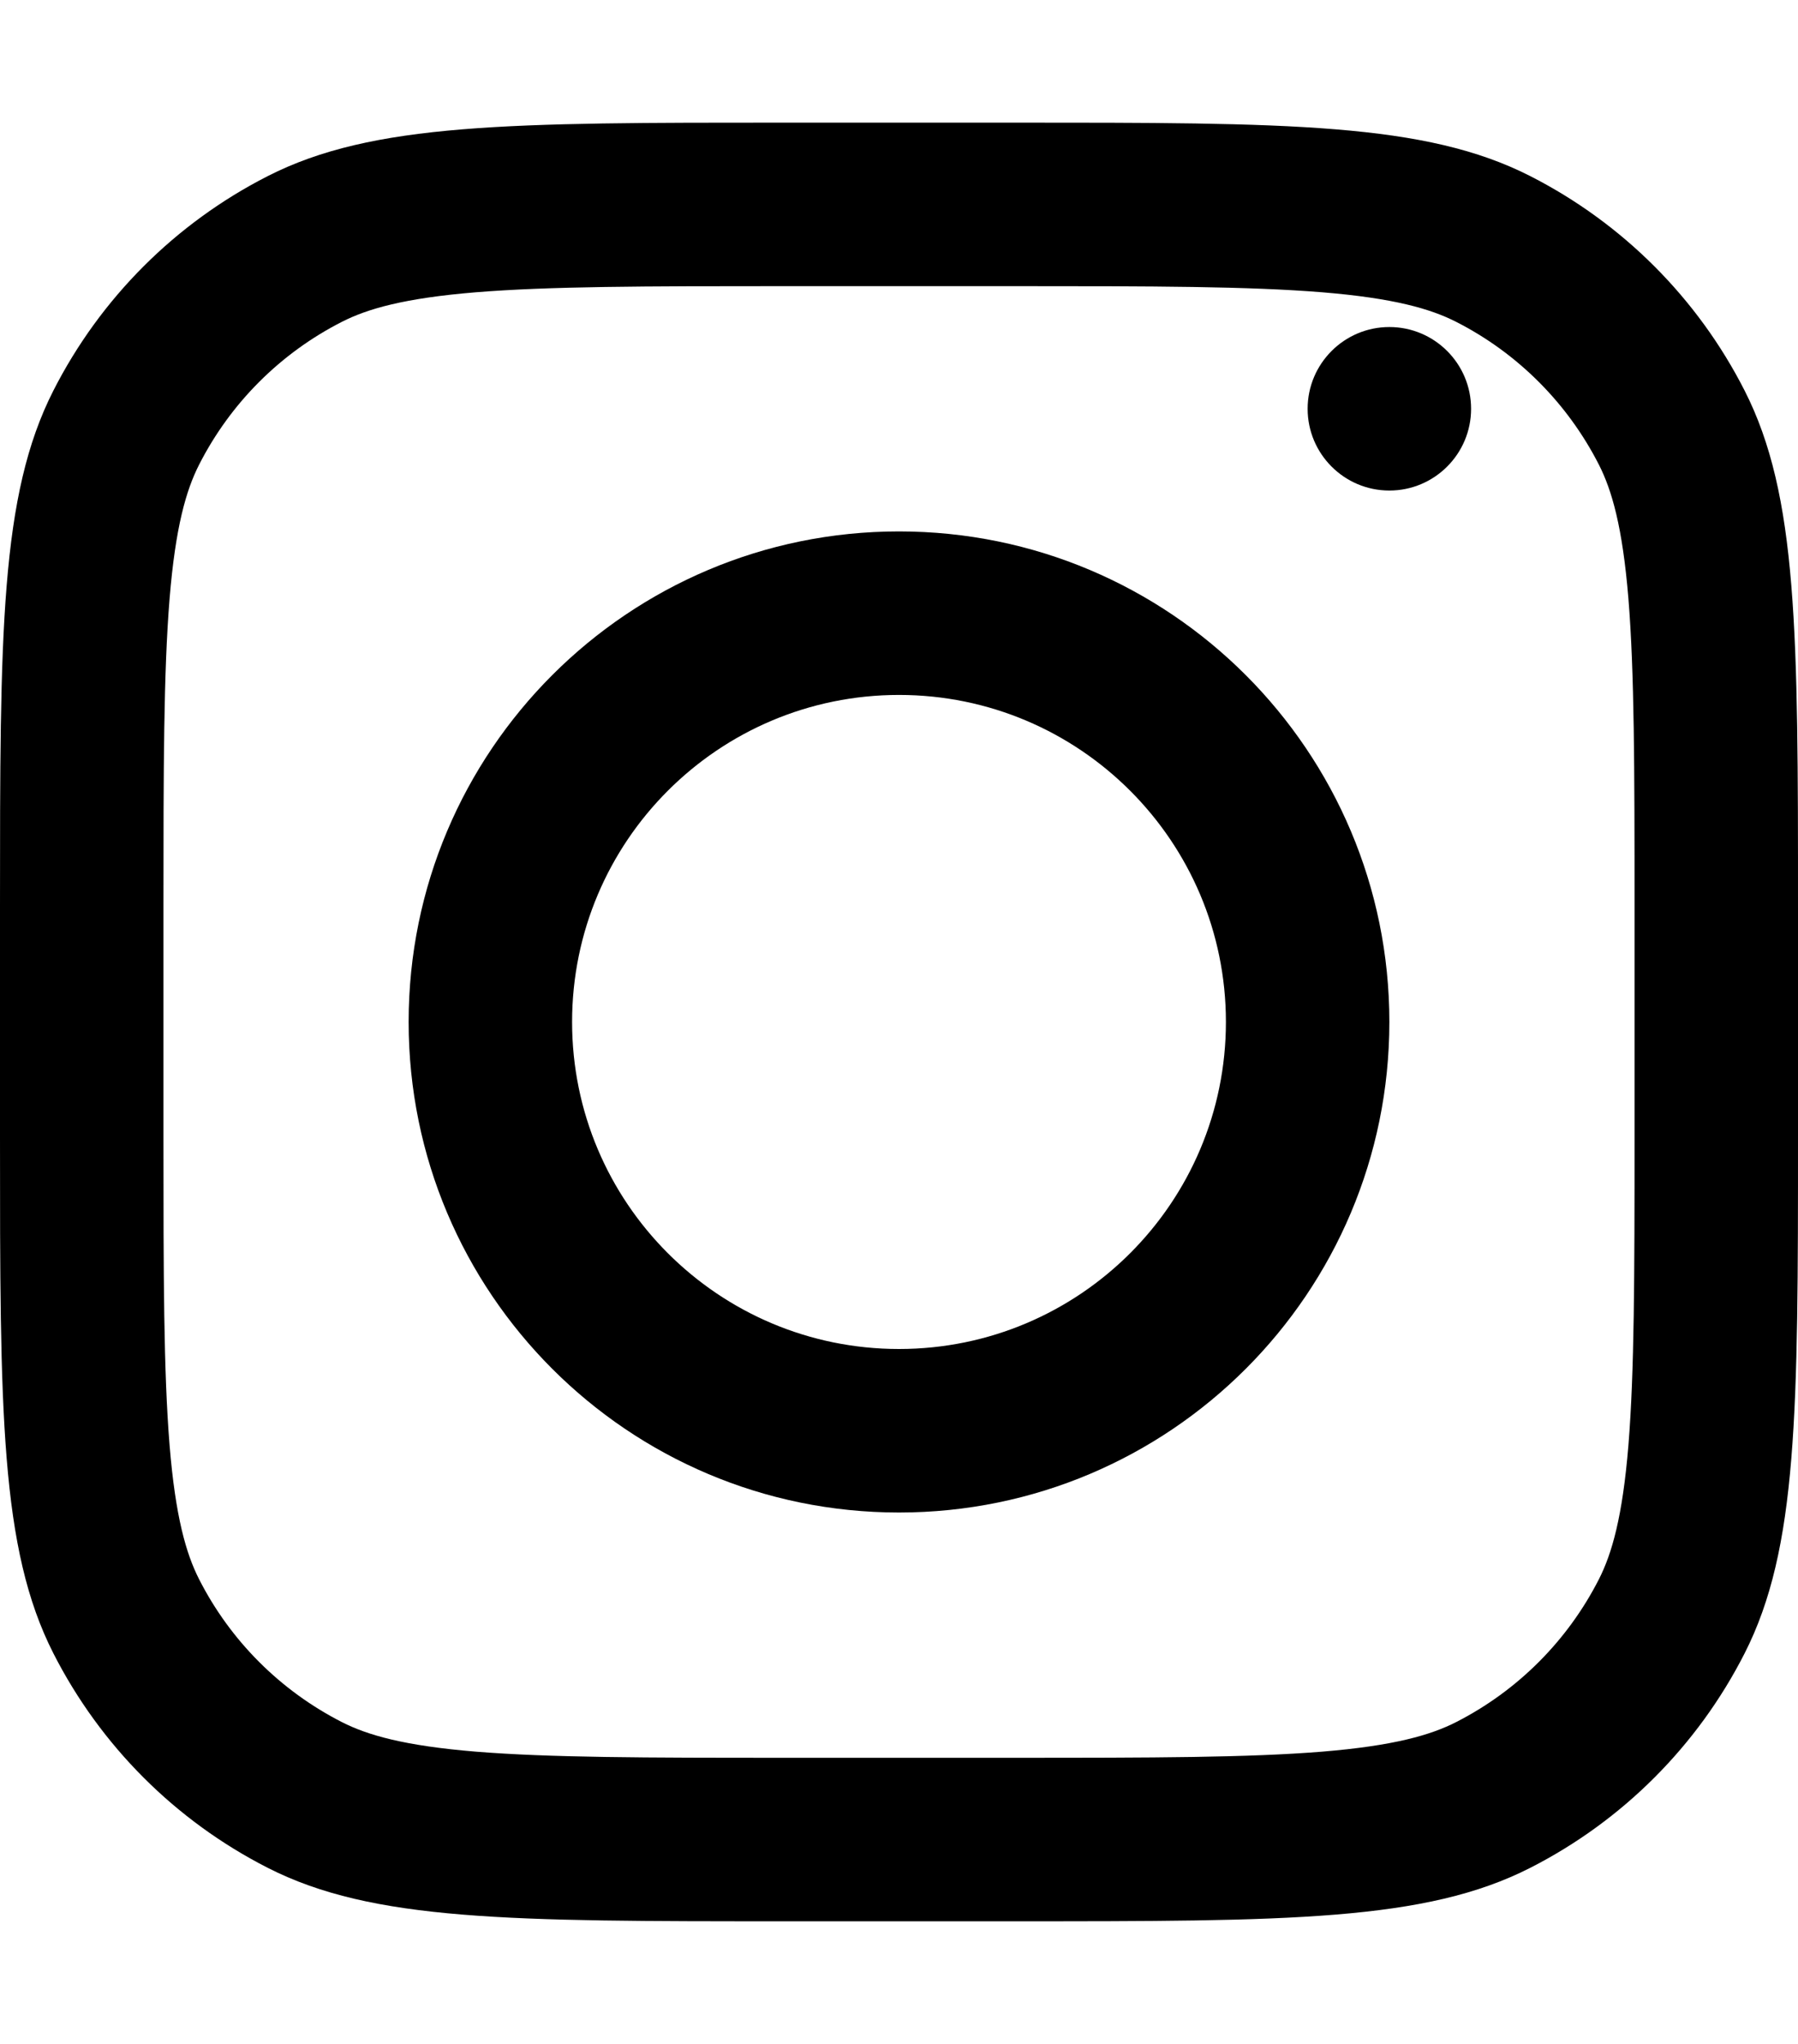
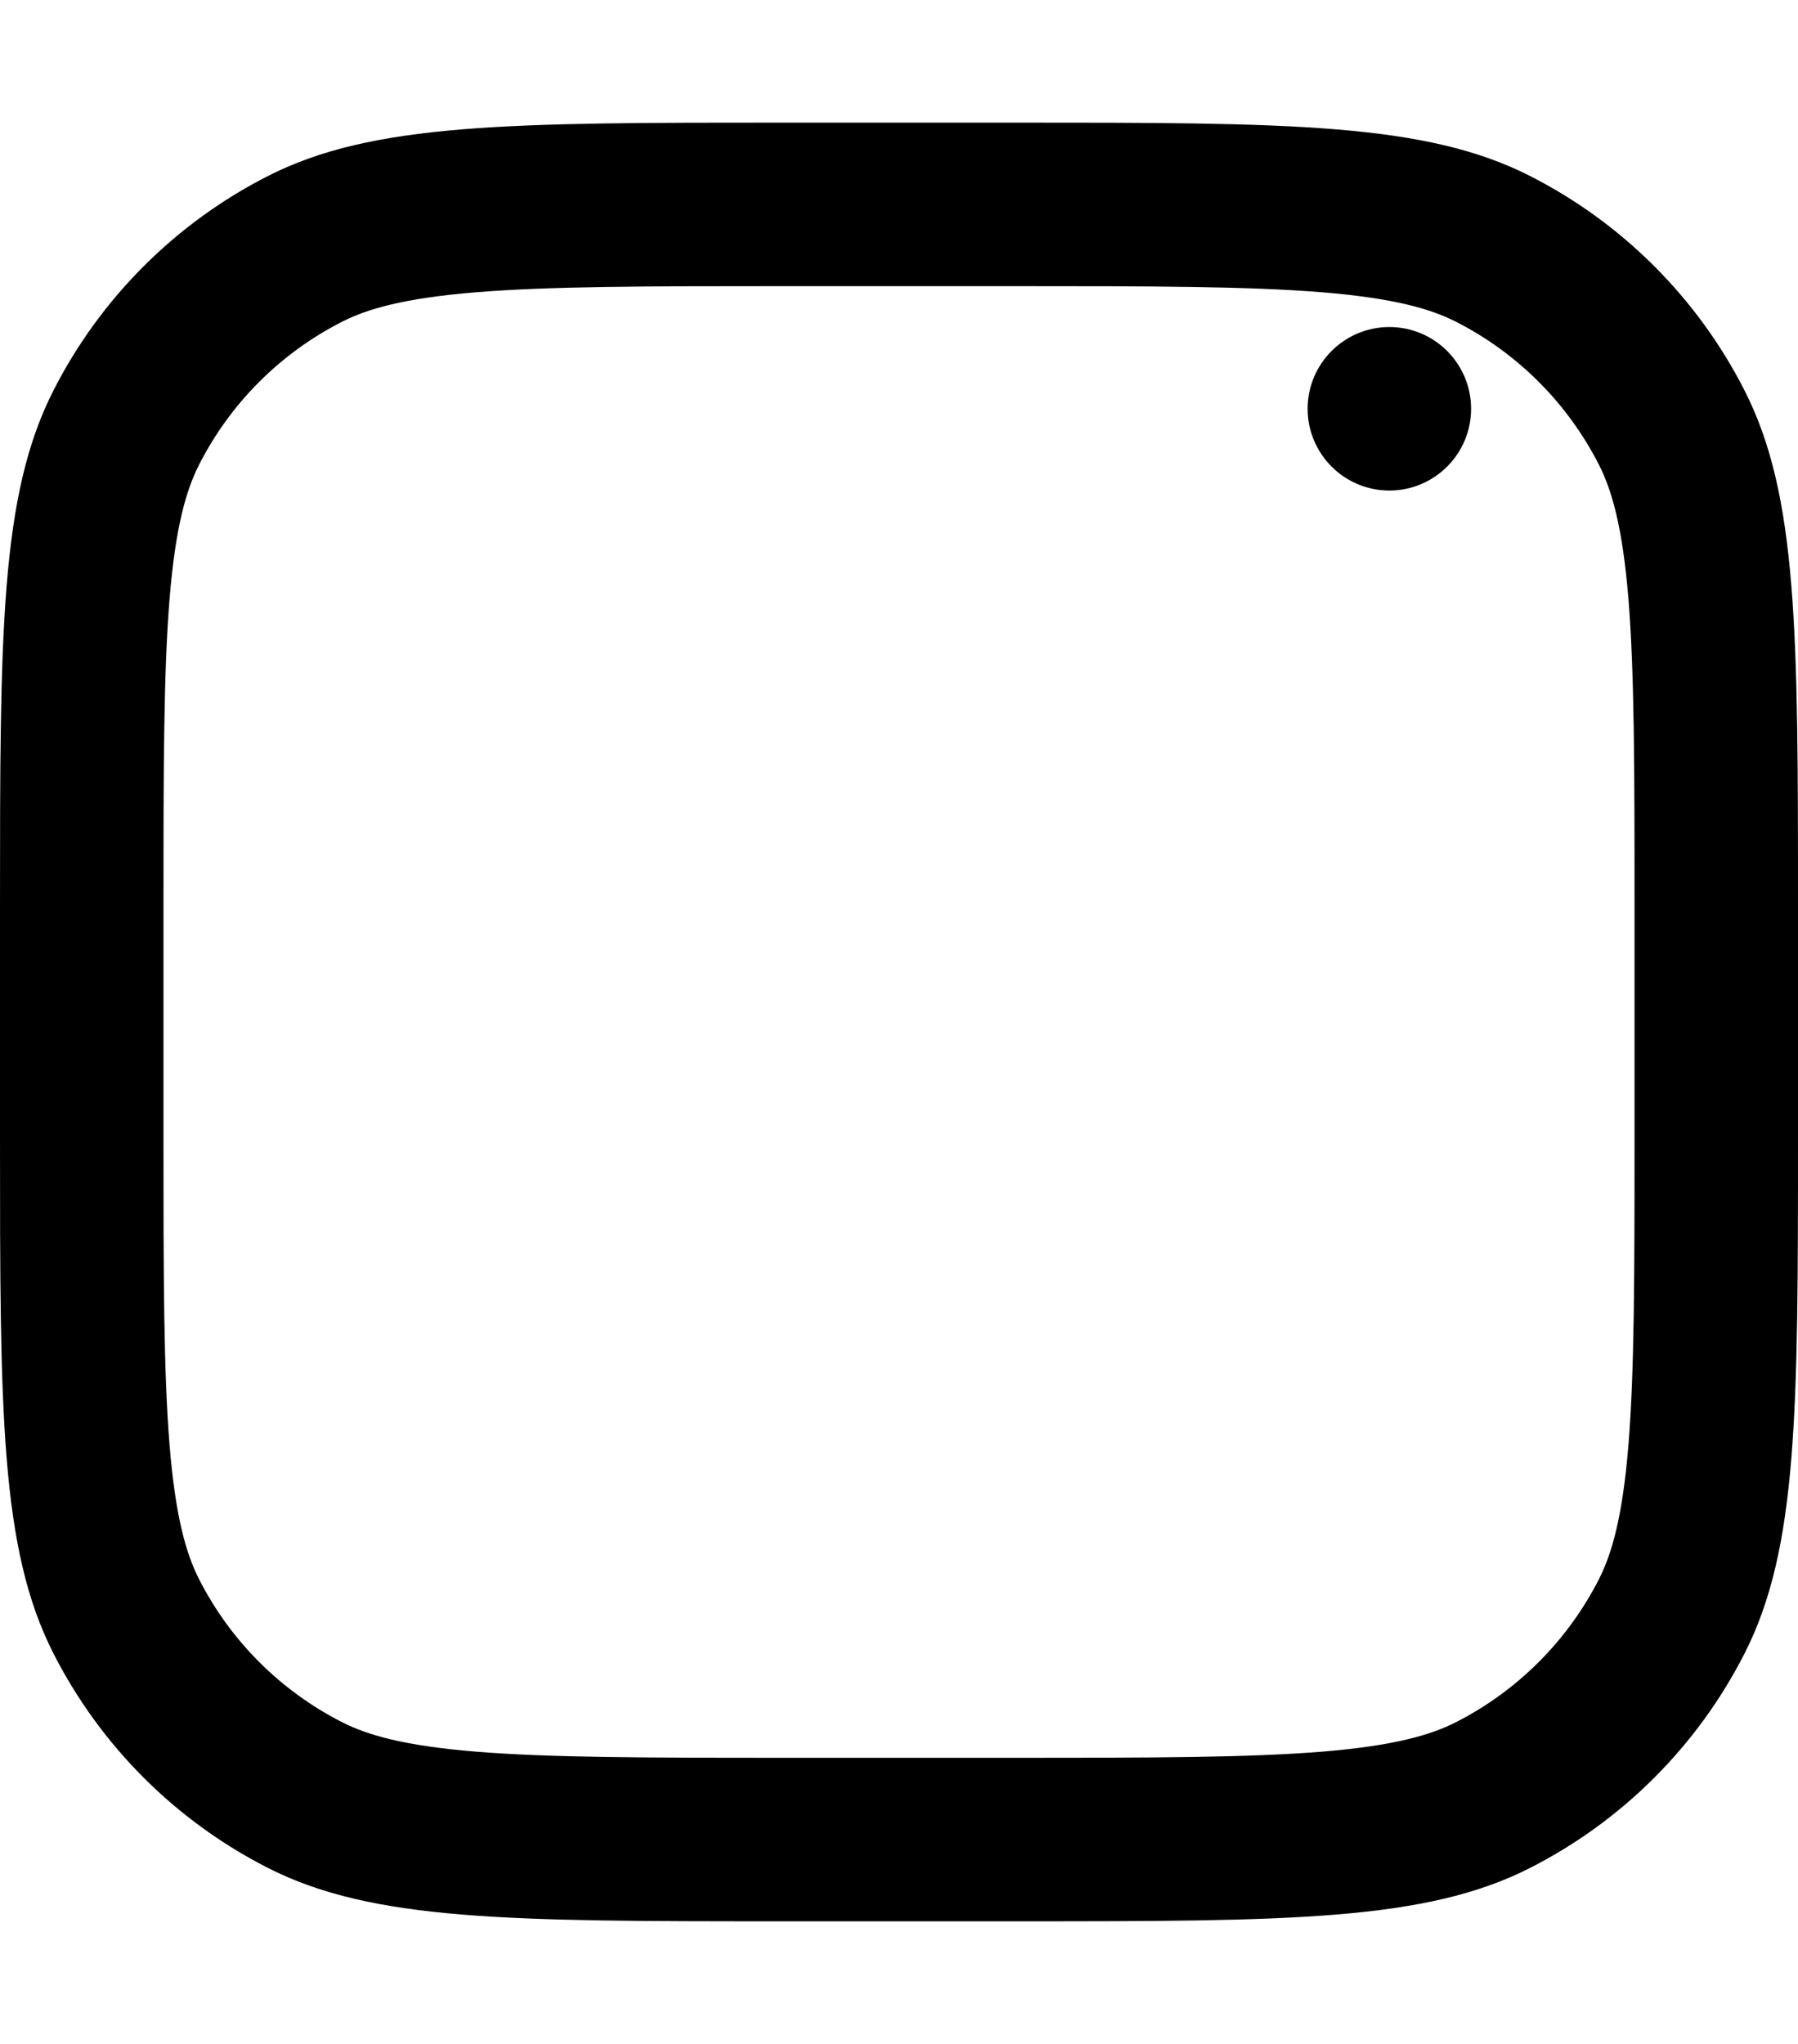
<svg xmlns="http://www.w3.org/2000/svg" width="22" height="25" viewBox="0 0 22 25" fill="none">
-   <path fill-rule="evenodd" clip-rule="evenodd" d="M11 18.5C14.314 18.5 17 15.814 17 12.5C17 9.186 14.314 6.5 11 6.5C7.686 6.5 5 9.186 5 12.5C5 15.814 7.686 18.5 11 18.5ZM11 16.5C13.209 16.5 15 14.709 15 12.5C15 10.291 13.209 8.5 11 8.5C8.791 8.5 7 10.291 7 12.5C7 14.709 8.791 16.5 11 16.5Z" fill="black" />
  <path fill-rule="evenodd" clip-rule="evenodd" d="M0.654 4.776C0 6.06 0 7.74 0 11.1V13.9C0 17.26 0 18.941 0.654 20.224C1.229 21.353 2.147 22.271 3.276 22.846C4.56 23.5 6.24 23.5 9.6 23.5H12.4C15.76 23.5 17.441 23.5 18.724 22.846C19.853 22.271 20.771 21.353 21.346 20.224C22 18.941 22 17.26 22 13.9V11.1C22 7.74 22 6.06 21.346 4.776C20.771 3.647 19.853 2.729 18.724 2.154C17.441 1.5 15.76 1.5 12.4 1.5H9.6C6.24 1.5 4.56 1.5 3.276 2.154C2.147 2.729 1.229 3.647 0.654 4.776ZM12.4 3.5H9.6C7.887 3.5 6.722 3.502 5.822 3.575C4.945 3.647 4.497 3.777 4.184 3.936C3.431 4.319 2.819 4.931 2.436 5.684C2.277 5.997 2.147 6.445 2.075 7.322C2.002 8.222 2 9.387 2 11.1V13.9C2 15.613 2.002 16.778 2.075 17.678C2.147 18.555 2.277 19.003 2.436 19.316C2.819 20.069 3.431 20.68 4.184 21.064C4.497 21.223 4.945 21.353 5.822 21.425C6.722 21.498 7.887 21.5 9.6 21.5H12.4C14.113 21.5 15.278 21.498 16.178 21.425C17.055 21.353 17.503 21.223 17.816 21.064C18.569 20.68 19.18 20.069 19.564 19.316C19.723 19.003 19.853 18.555 19.925 17.678C19.998 16.778 20 15.613 20 13.9V11.1C20 9.387 19.998 8.222 19.925 7.322C19.853 6.445 19.723 5.997 19.564 5.684C19.18 4.931 18.569 4.319 17.816 3.936C17.503 3.777 17.055 3.647 16.178 3.575C15.278 3.502 14.113 3.5 12.4 3.5Z" fill="black" />
  <path d="M17 4C16.448 4 16 4.448 16 5C16 5.552 16.448 6 17 6C17.552 6 18 5.552 18 5C18 4.448 17.552 4 17 4Z" fill="black" />
</svg>